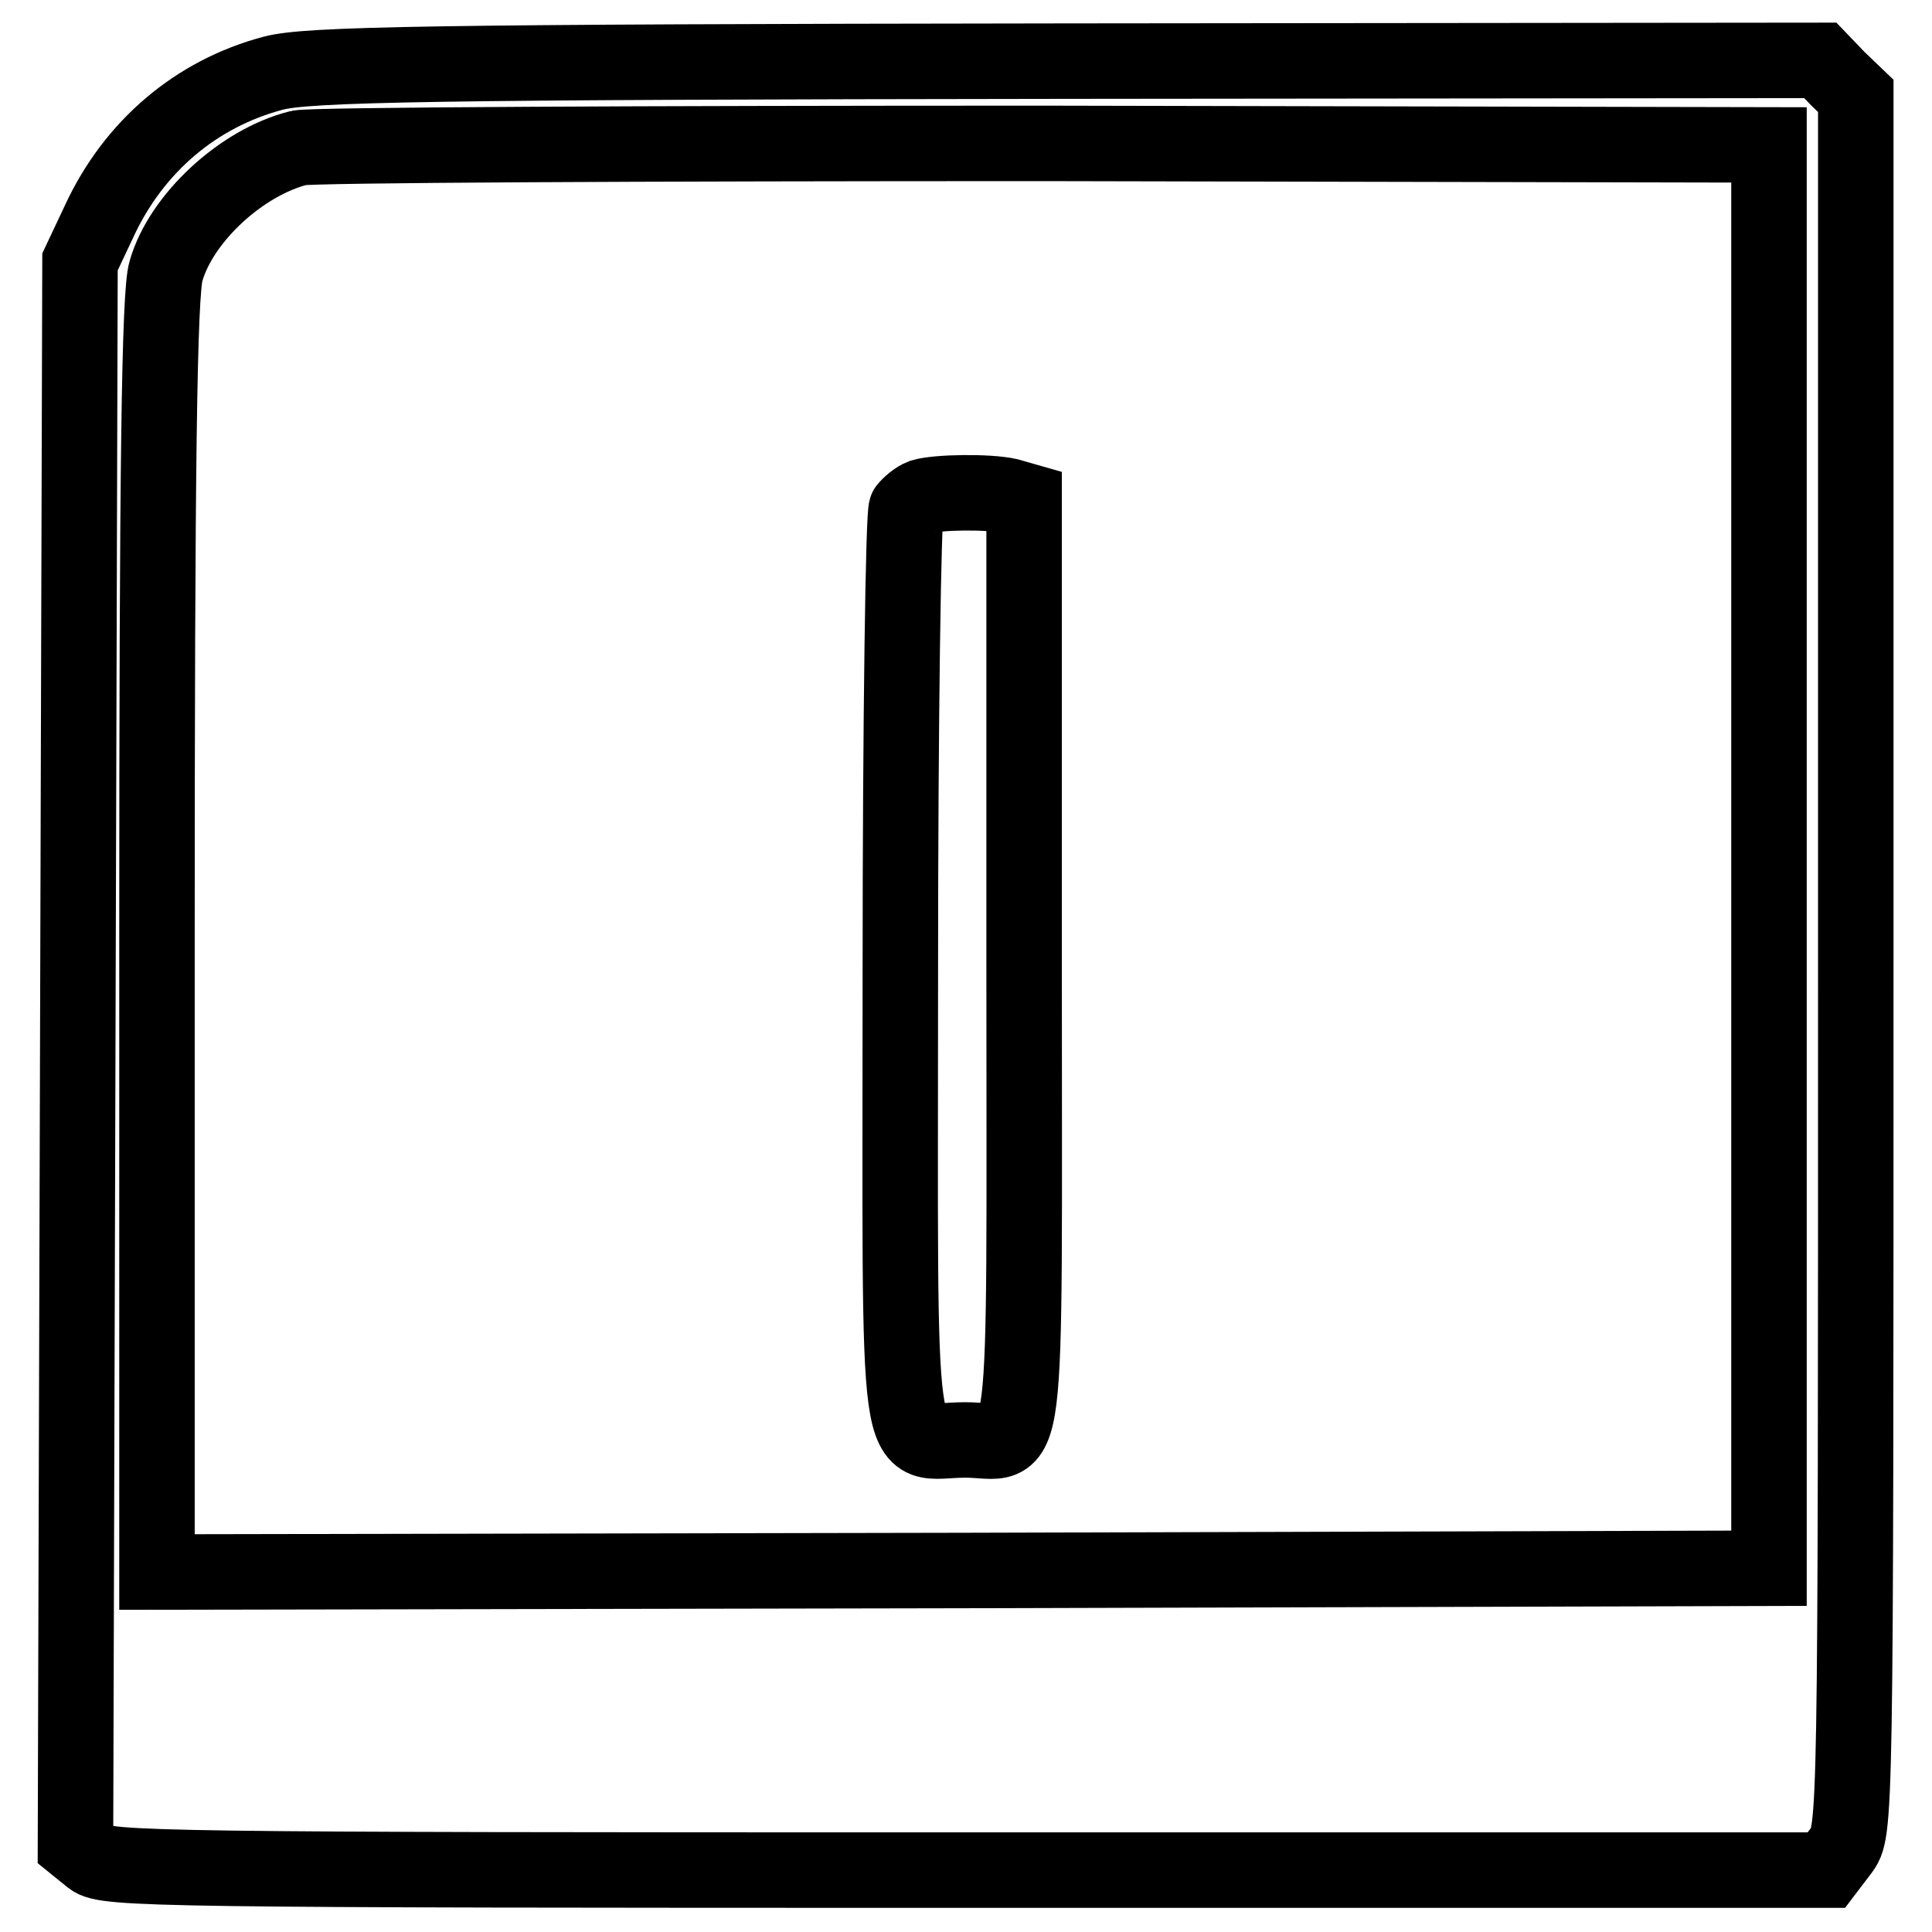
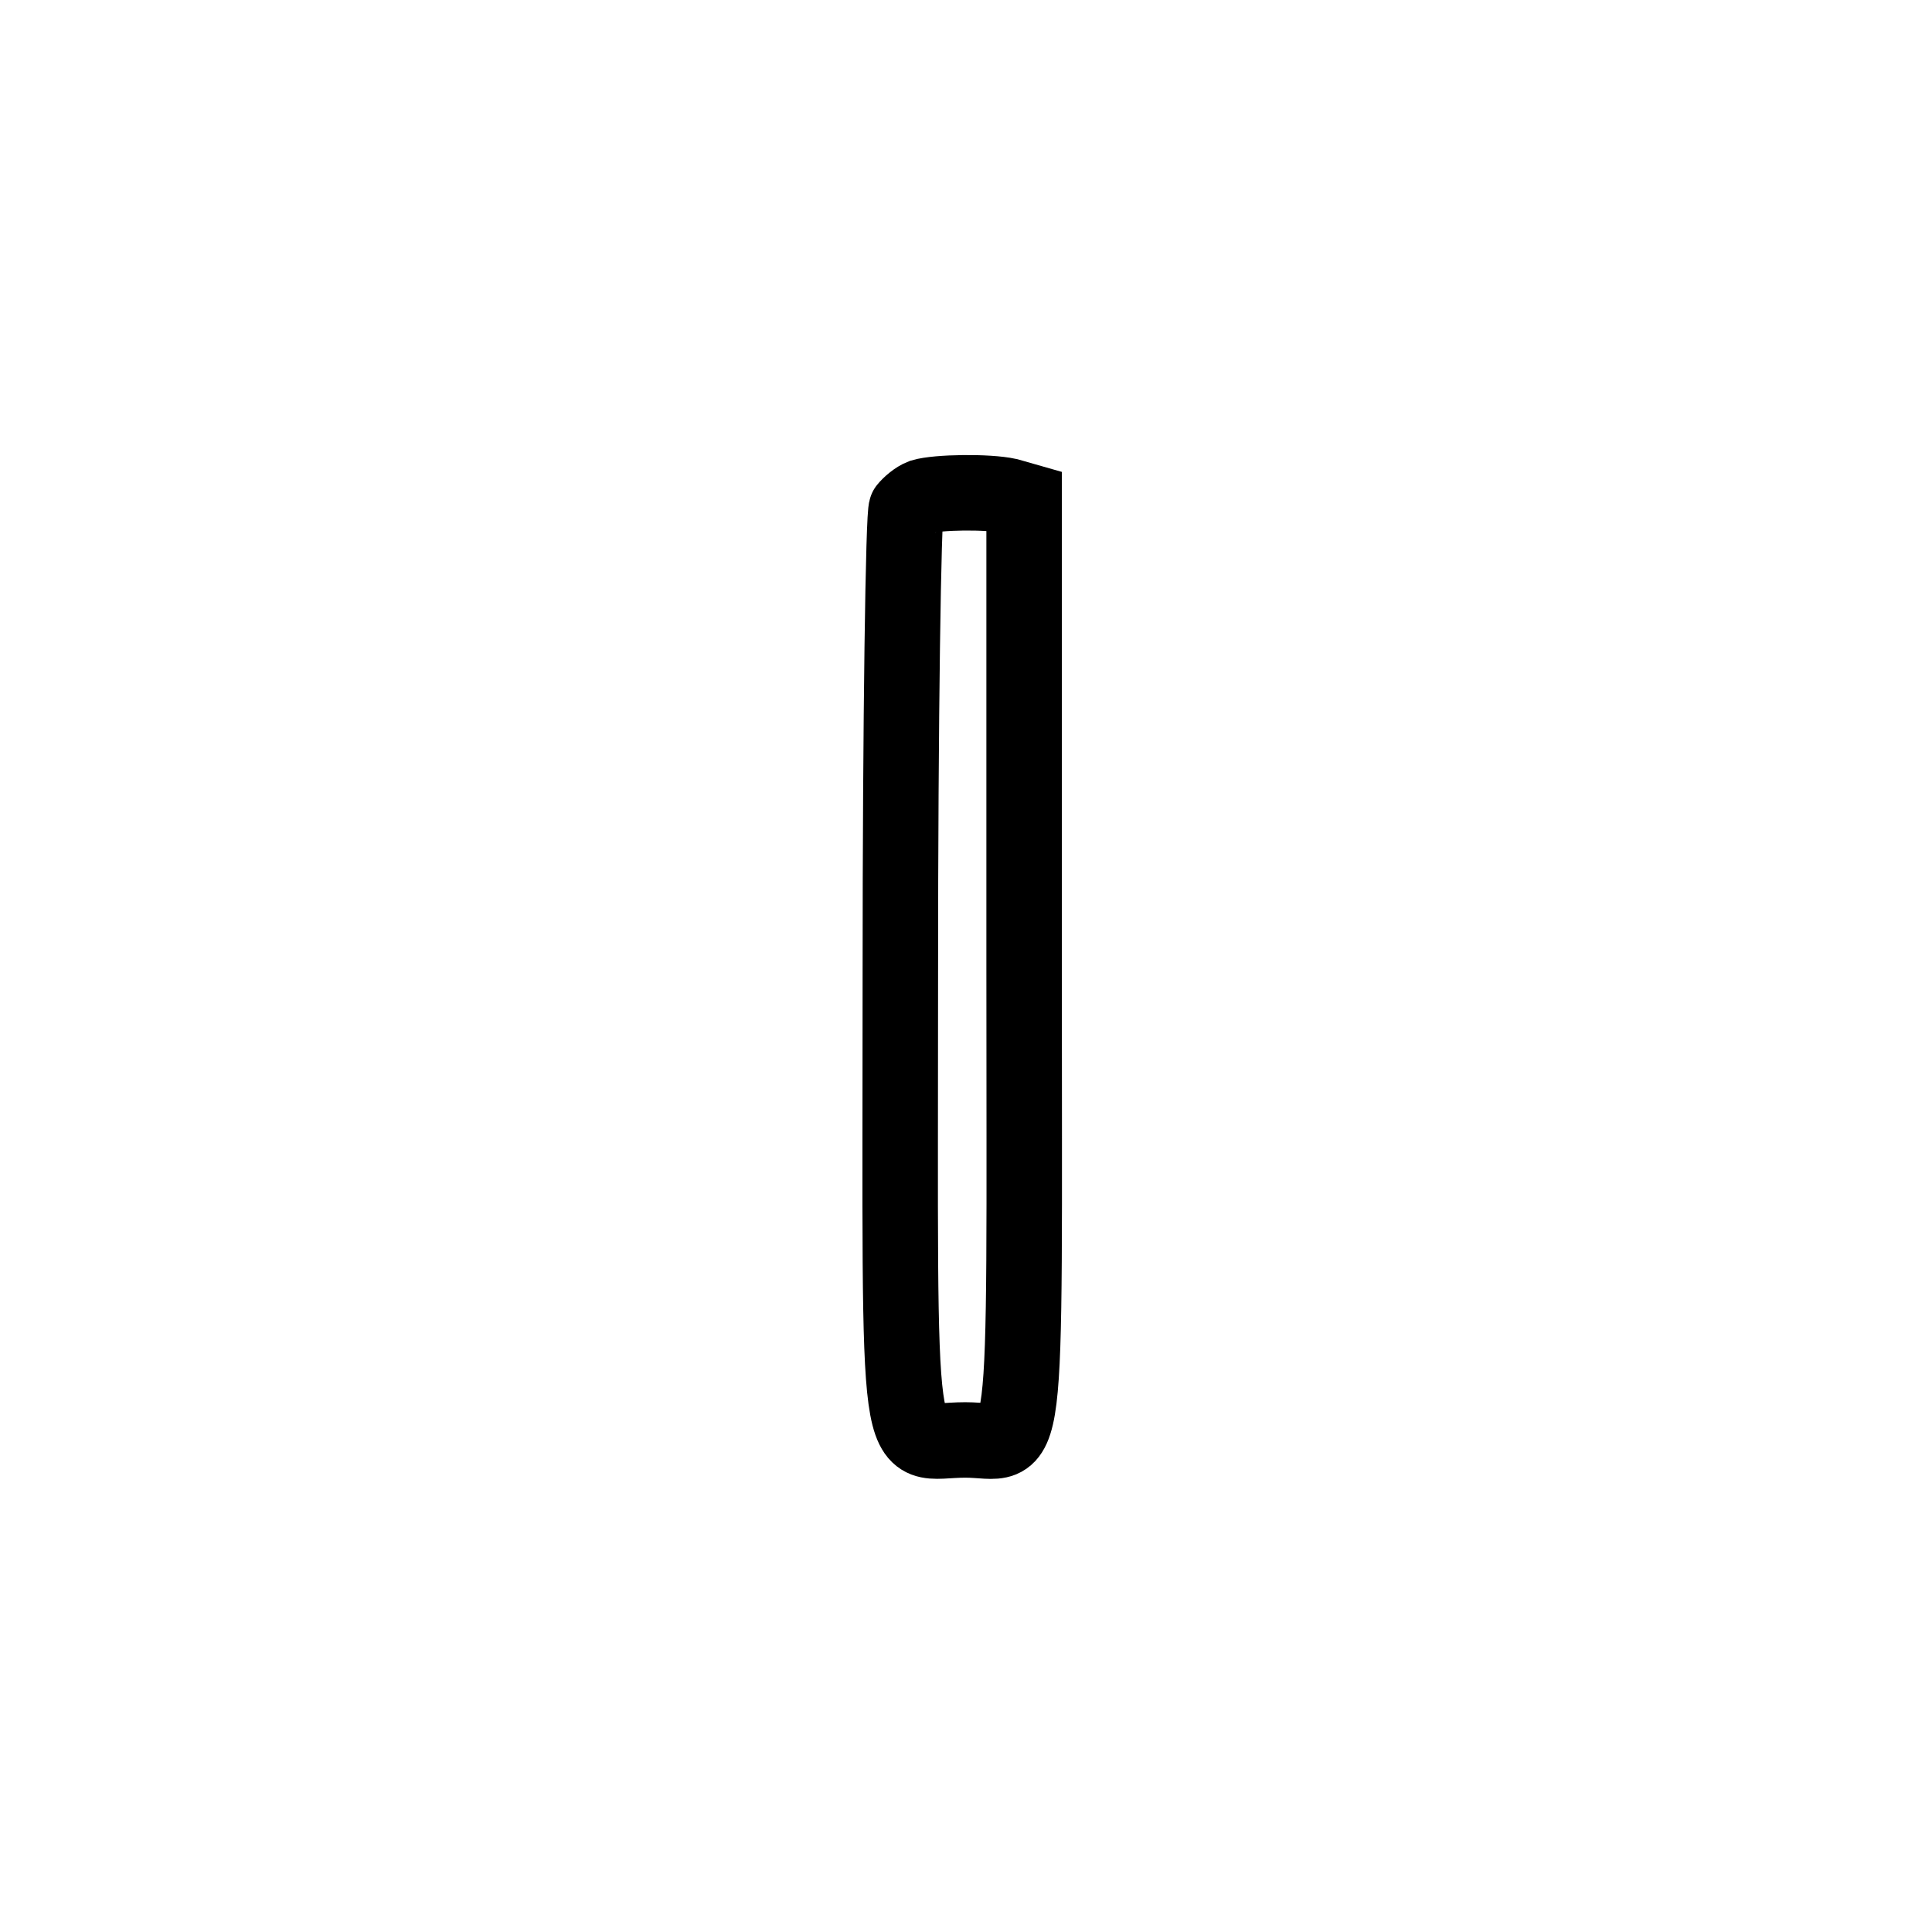
<svg xmlns="http://www.w3.org/2000/svg" version="1.1" x="0px" y="0px" viewBox="0 0 256 256" enable-background="new 0 0 256 256" xml:space="preserve">
  <g>
    <g>
-       <path stroke-width="10" fill-opacity="0" stroke="#000000" d="M36.2,9.7C26,12.4,17.7,19.4,13.1,29.4l-2.5,5.3l-0.3,104.9L10,244.5l2.1,1.7c1.9,1.5,8.9,1.6,115.9,1.6  h114l1.9-2.5c2-2.6,2-2.7,2-117.6v-115l-2.4-2.3l-2.3-2.4l-99.9,0.1C56.7,8.2,40.7,8.5,36.2,9.7z M234.4,113.5v94.3l-106.8,0.3  l-106.8,0.2V124c0-61.8,0.3-85.3,1.2-88.1C24,28.9,32,21.5,39.6,19.6c1.6-0.4,46.1-0.6,98.9-0.6l95.9,0.2V113.5z" />
      <path stroke-width="10" fill-opacity="0" stroke="#000000" d="M122.2,65.8c-0.8,0.3-1.7,1.1-2.1,1.6s-0.8,28.1-0.8,61.2c0,68.5-0.9,62.2,8.6,62.2  c8.6,0,7.8,6.5,7.8-62.8V66.3l-2.1-0.6C130.9,65.1,124.2,65.2,122.2,65.8z" />
    </g>
  </g>
</svg>